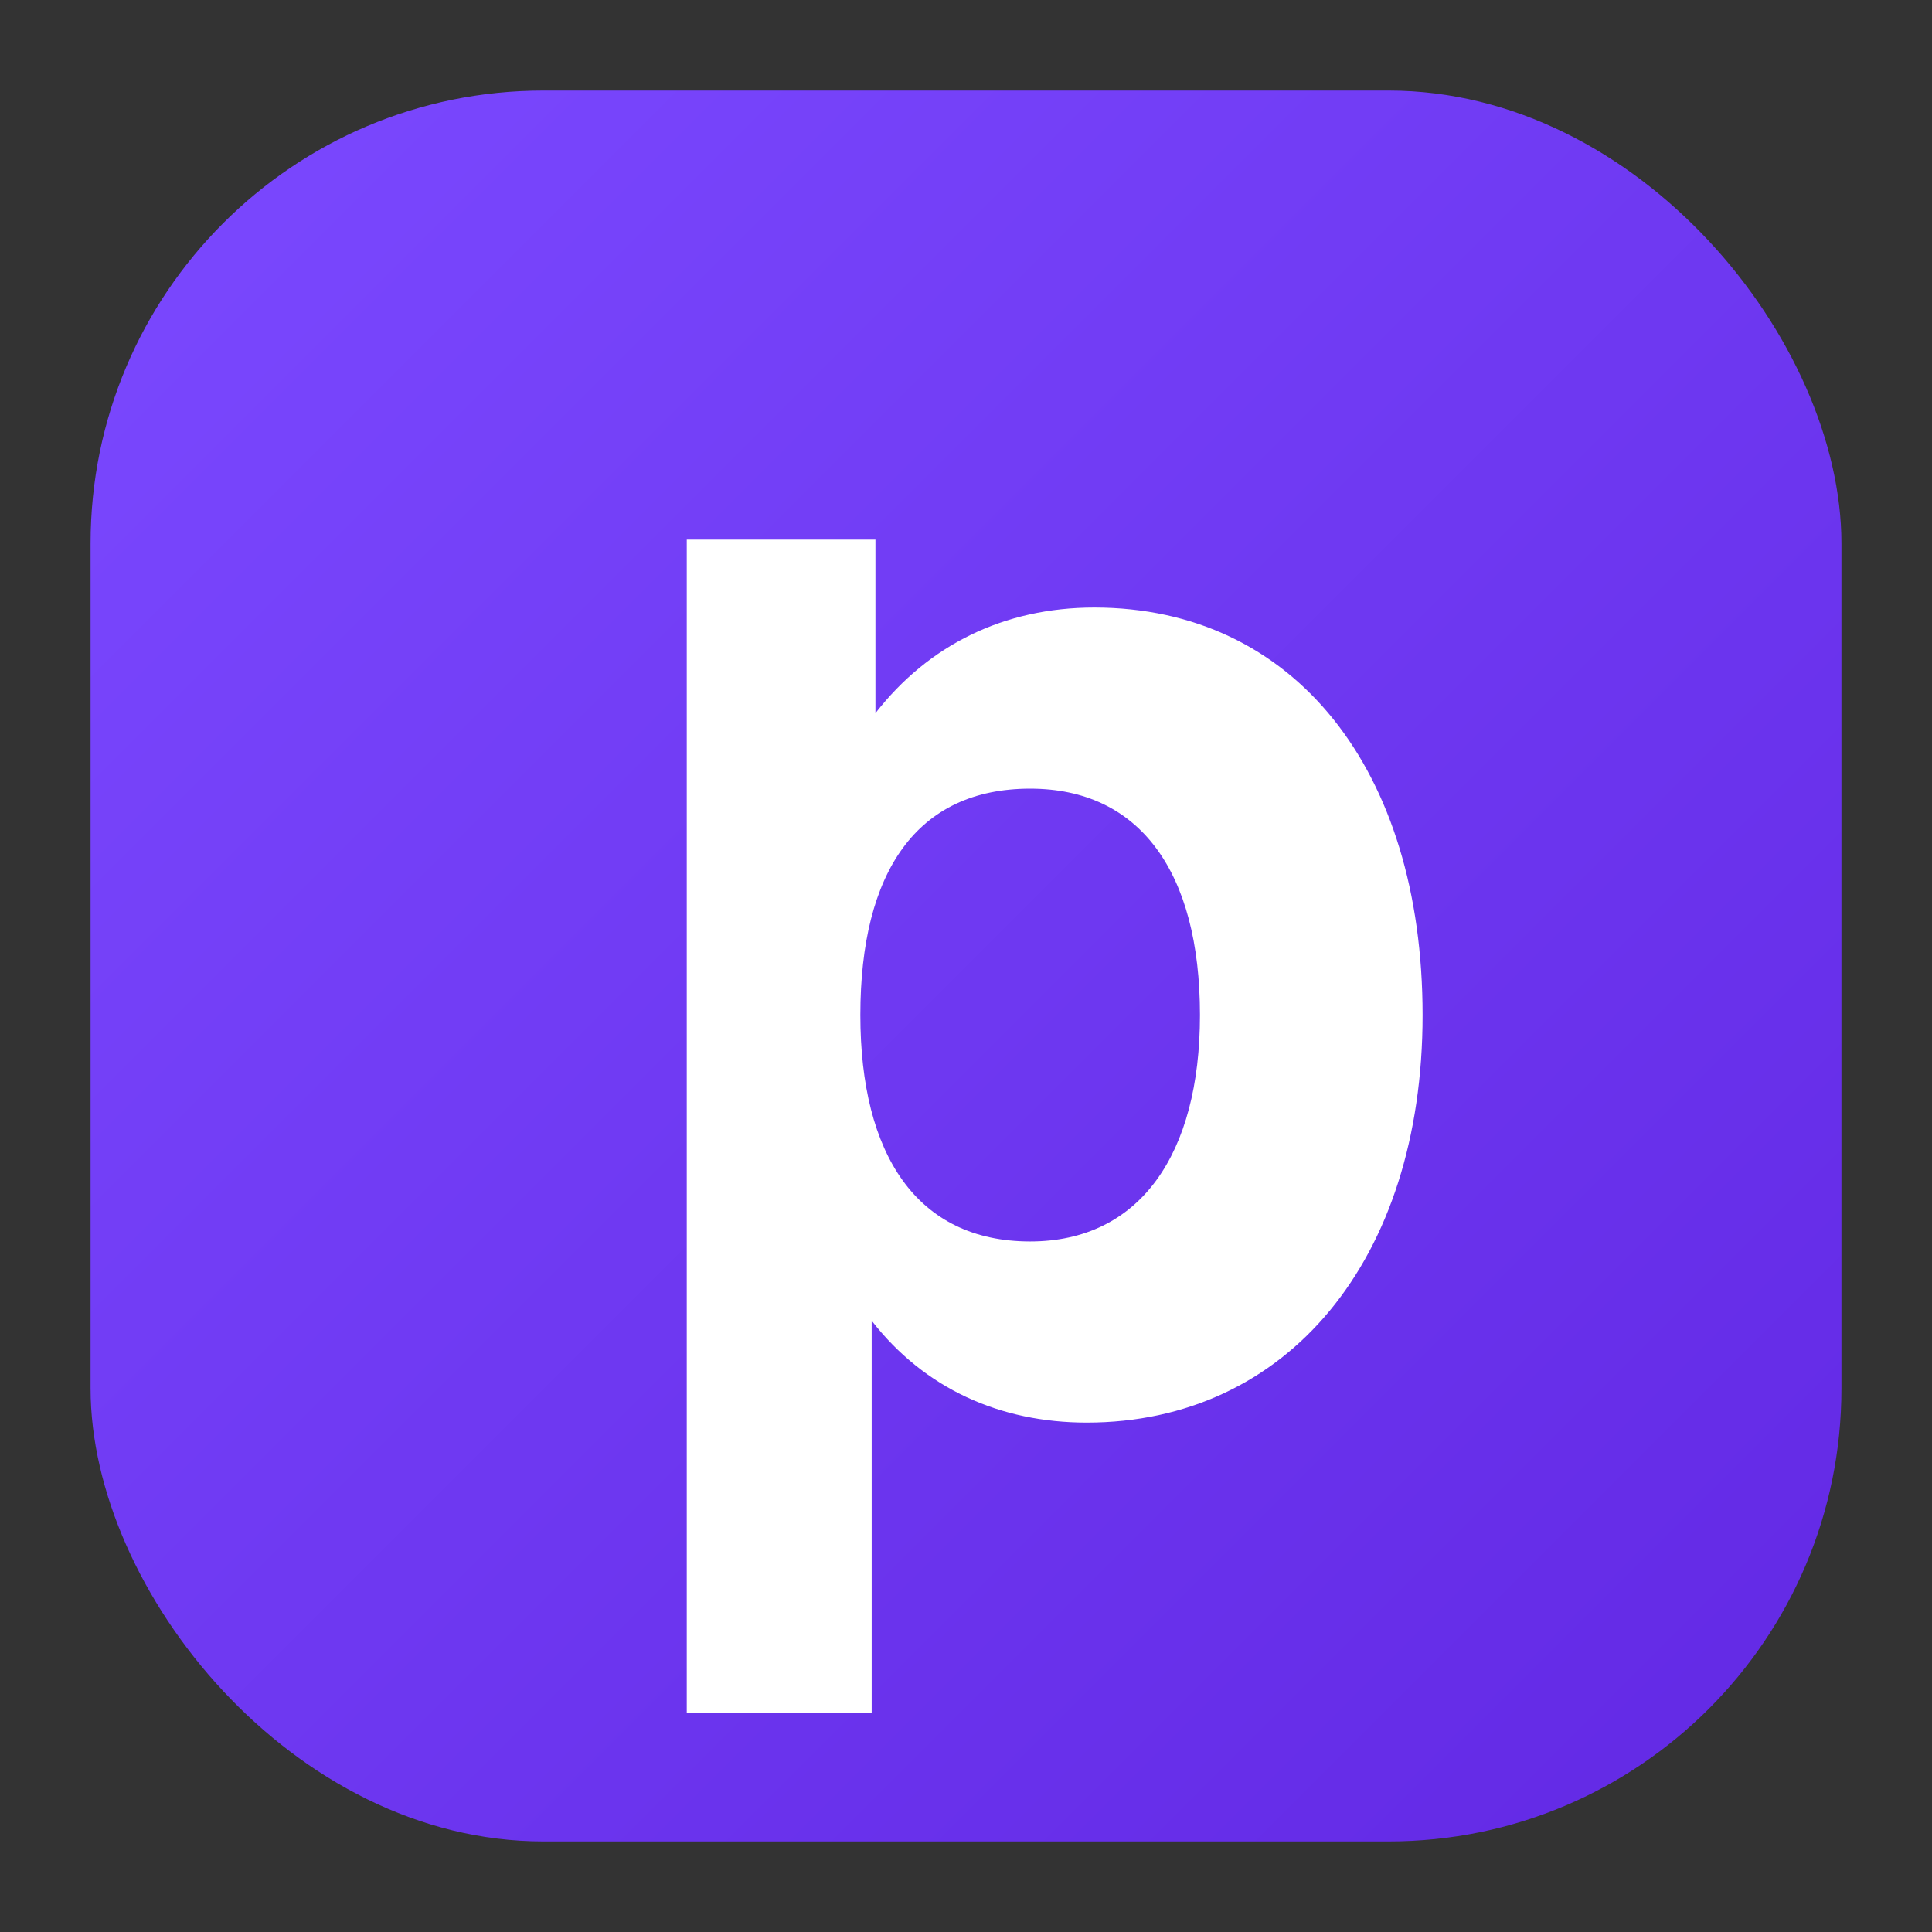
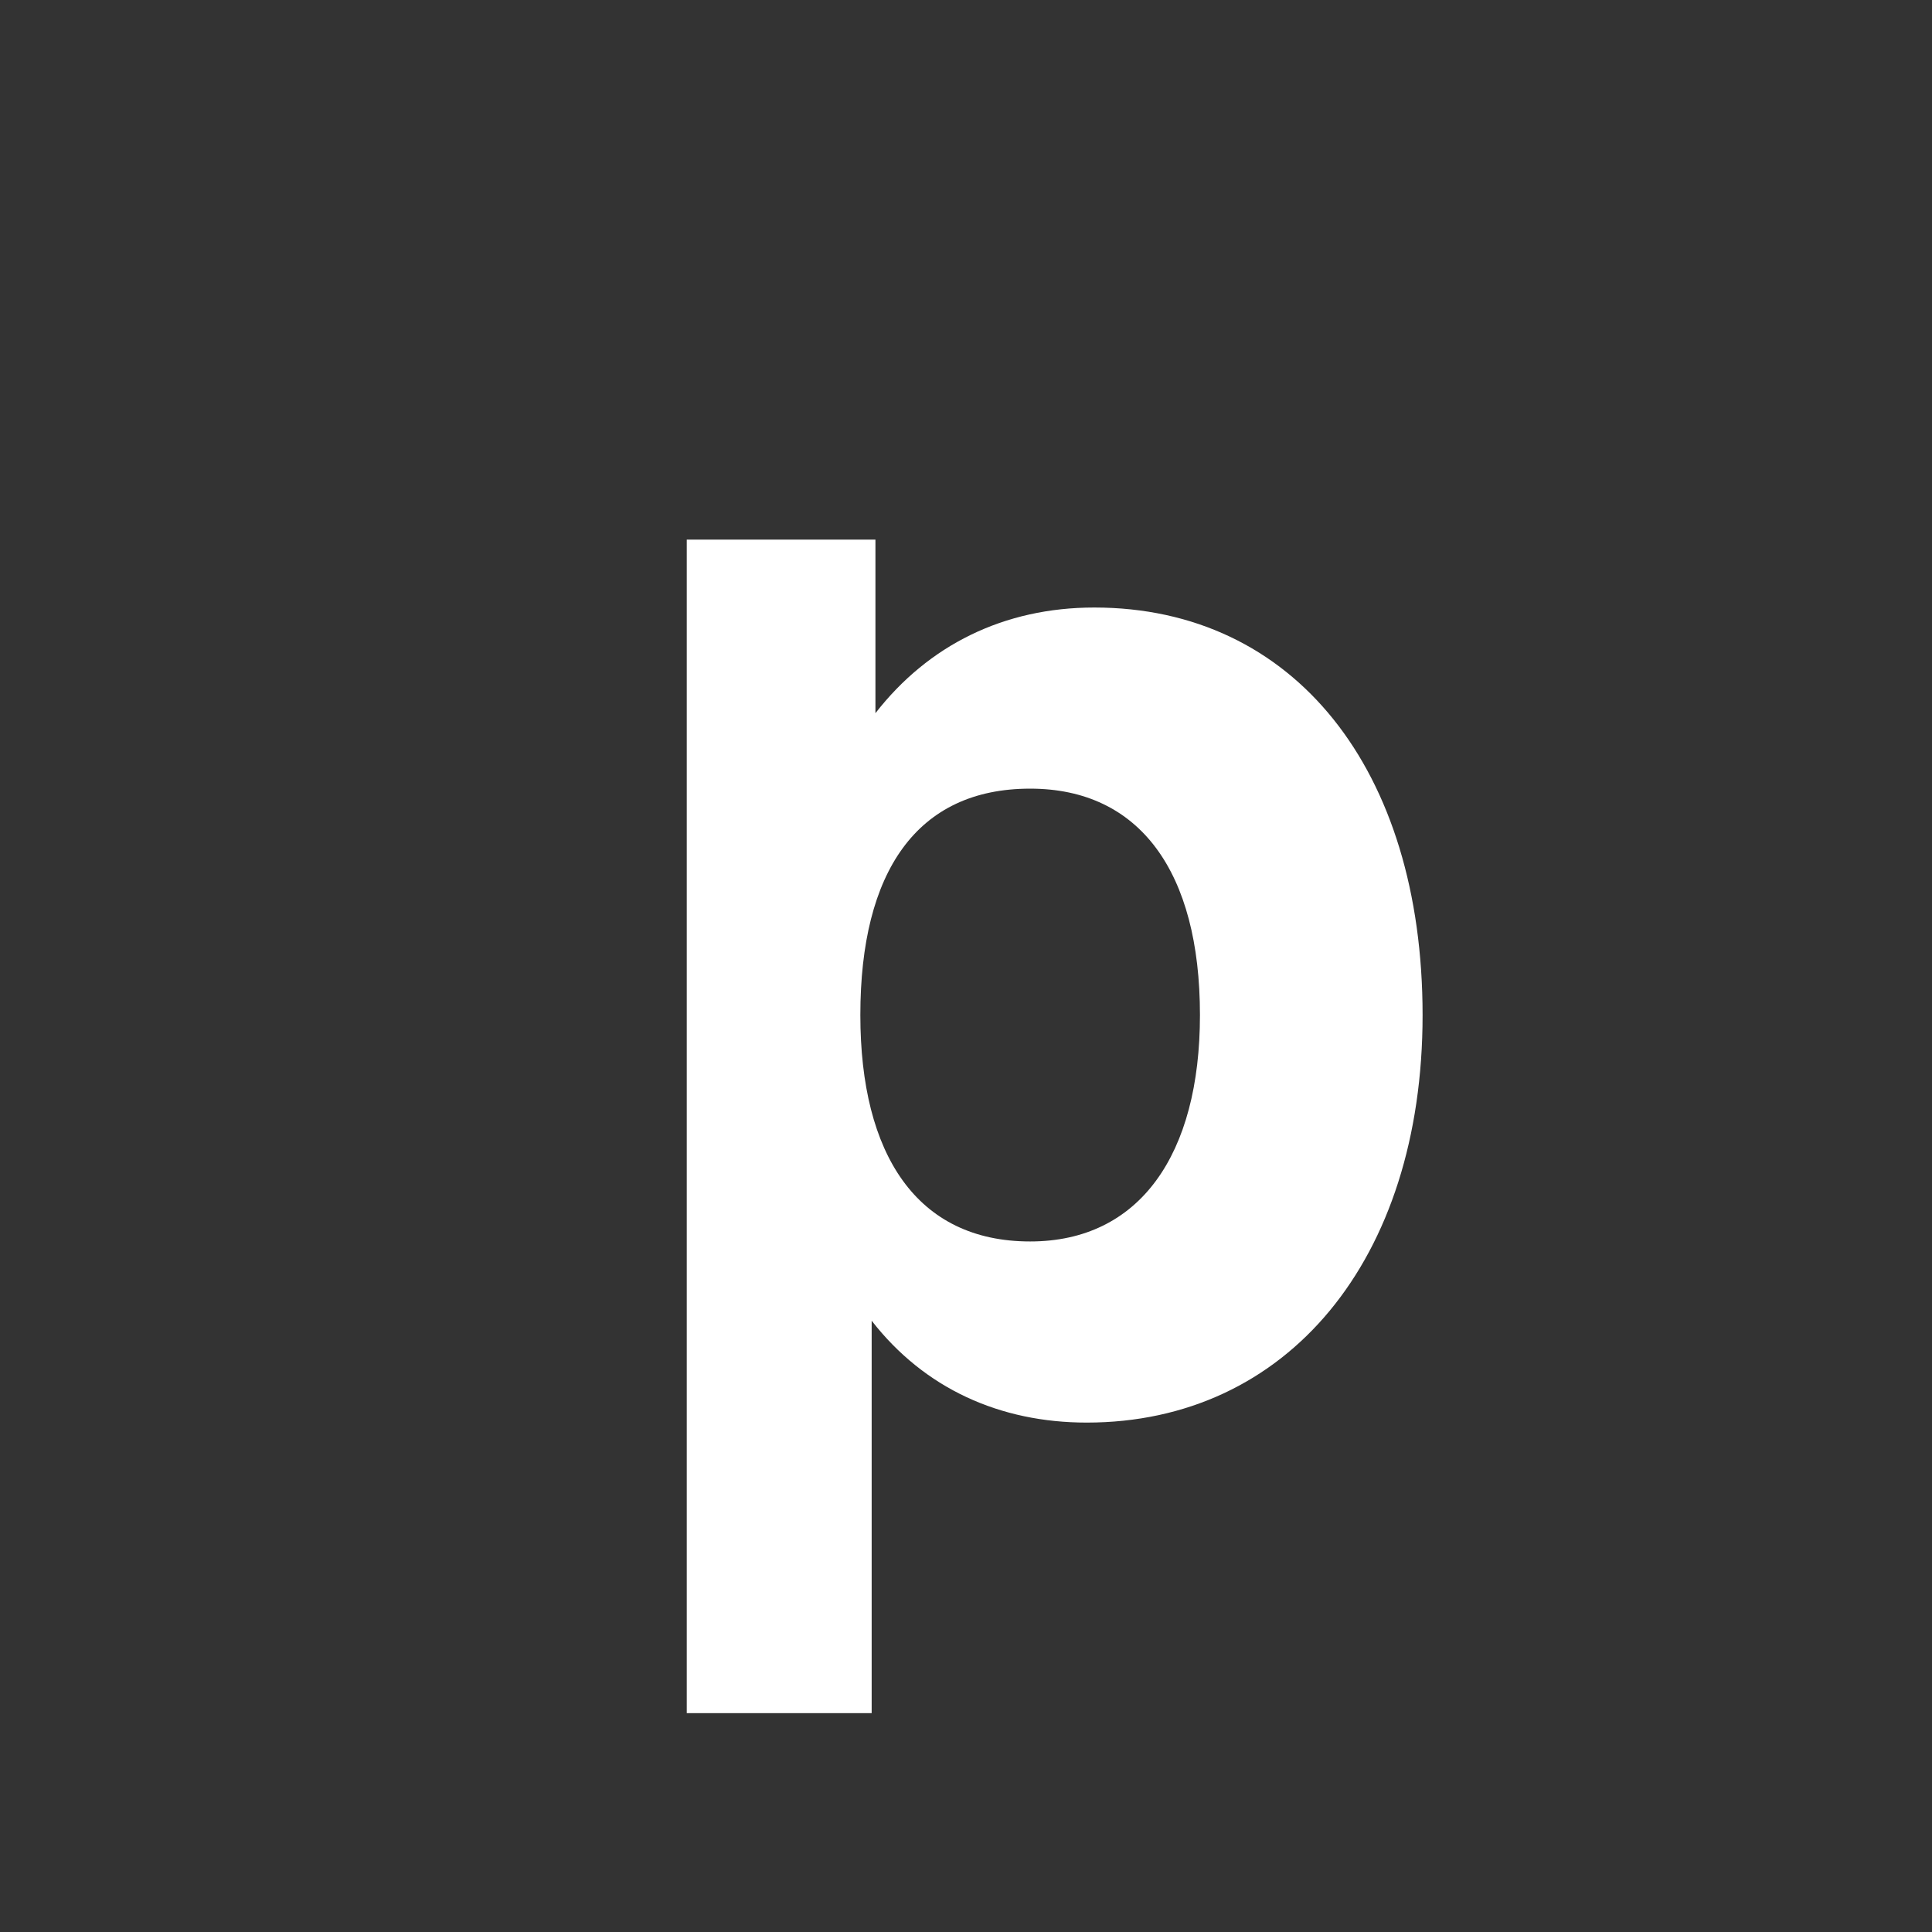
<svg xmlns="http://www.w3.org/2000/svg" width="512" height="512" viewBox="0 0 512 512" role="img" aria-label="Patatoa">
  <rect x="0" y="0" width="512" height="512" fill="#333333" stroke="none" />
  <defs>
    <linearGradient id="purpleBadge" x1="0%" y1="0%" x2="100%" y2="100%">
      <stop offset="0%" stop-color="#7b49ff" />
      <stop offset="100%" stop-color="#6228e4" />
    </linearGradient>
  </defs>
-   <rect x="24" y="24" width="464" height="464" rx="120" fill="url(#purpleBadge)" />
  <path d="M182 143h50v46c14-18 34-28 58-28 53 0 87 43 87 108s-36 108-89 108c-23 0-43-9-57-27v104h-49V143Zm136 126c0-38-16-60-45-60-30 0-45 22-45 60 0 37 15 60 45 60 29 0 45-23 45-60Z" fill="#fff" />
</svg>